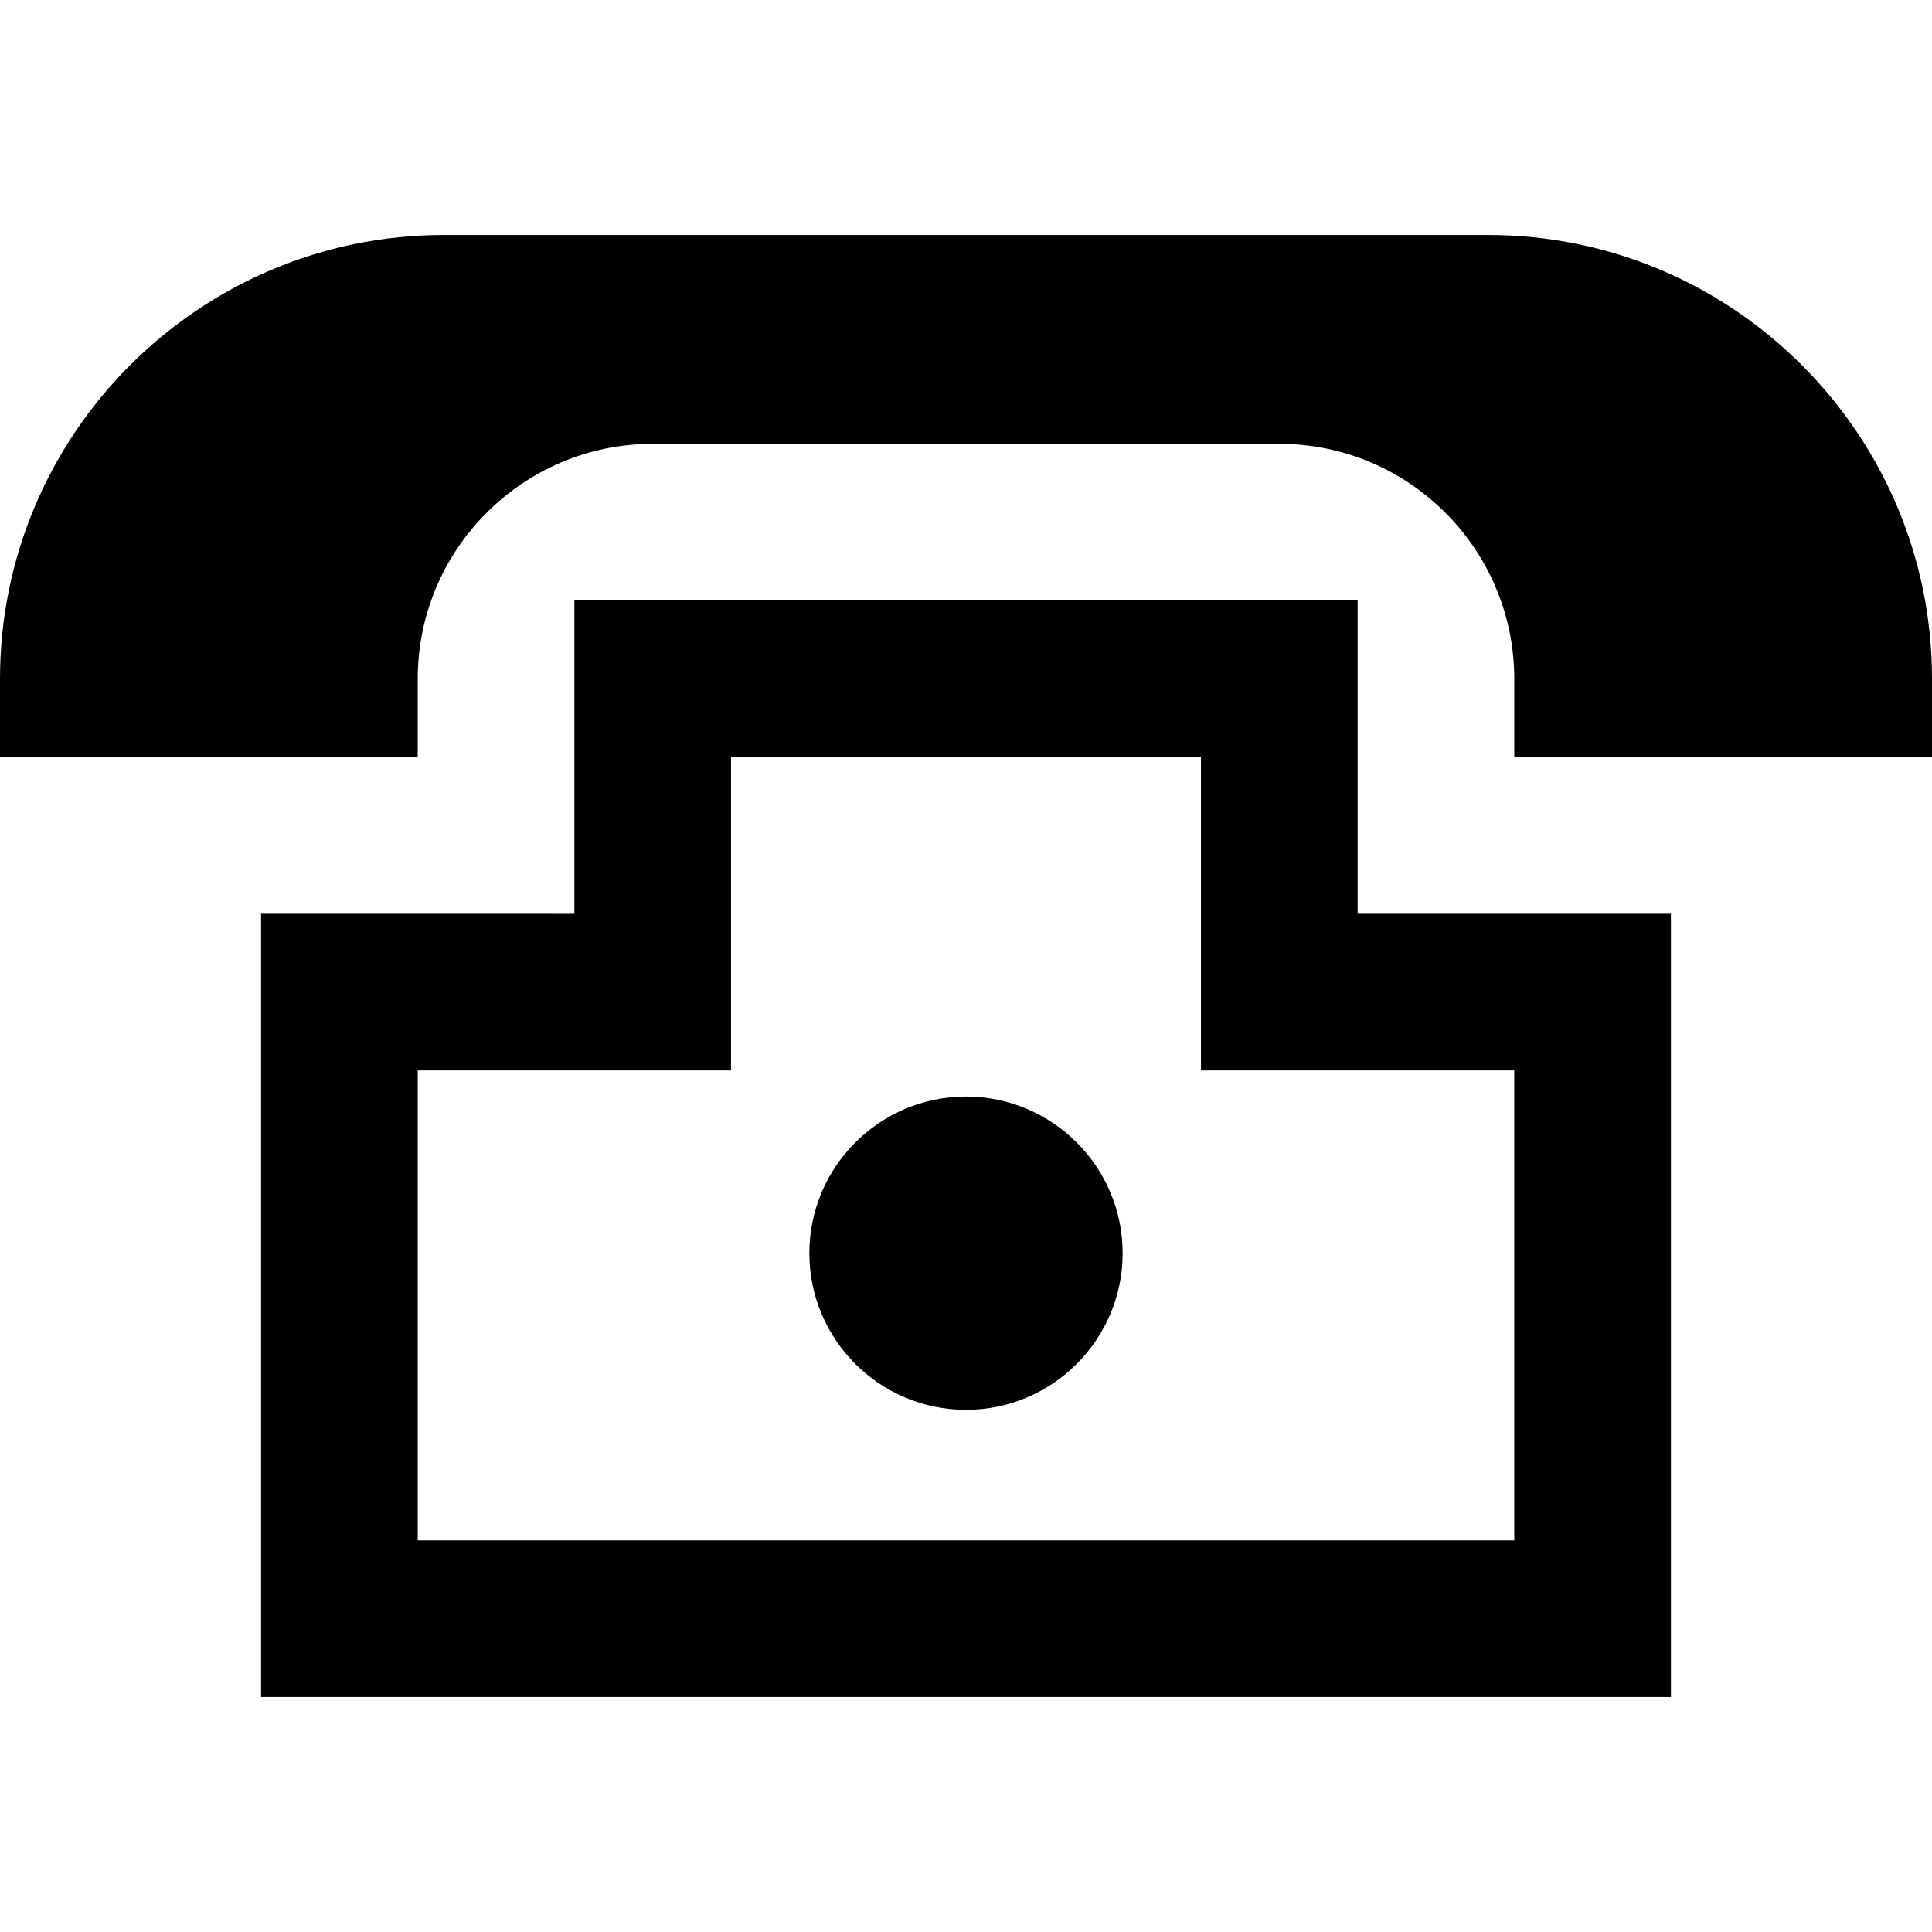
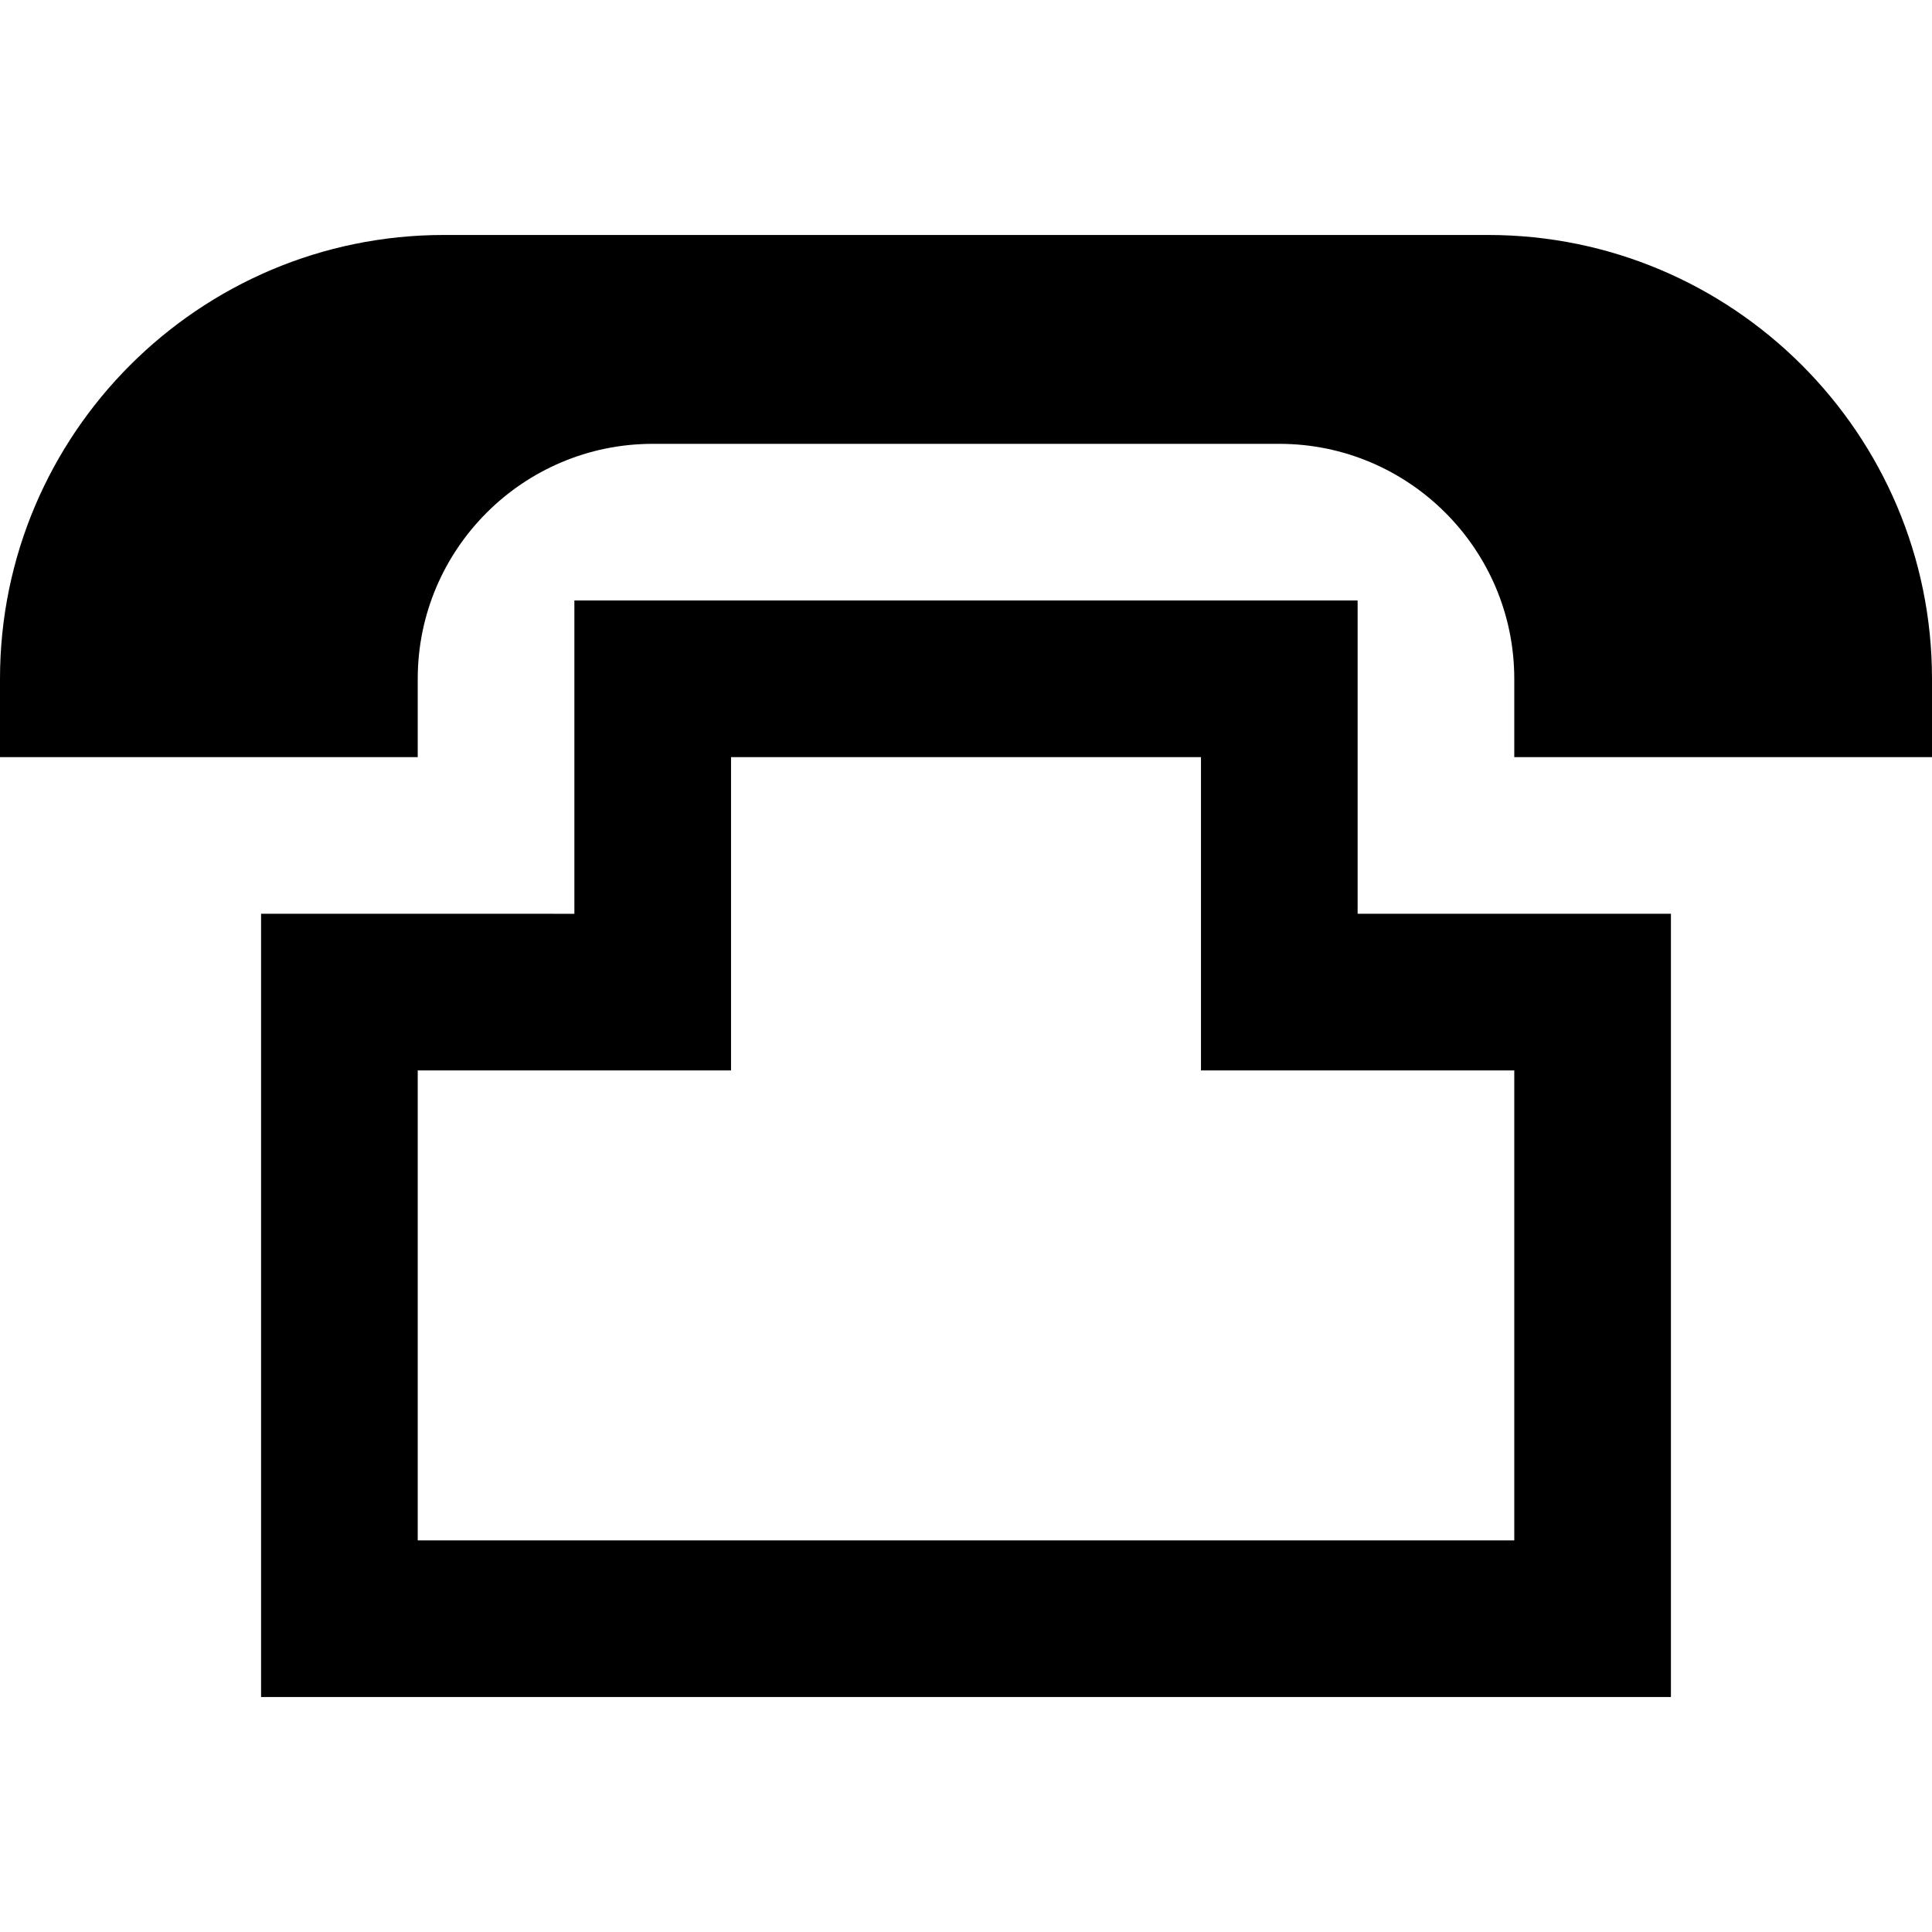
<svg xmlns="http://www.w3.org/2000/svg" fill="#000000" height="800px" width="800px" version="1.1" id="Layer_1" viewBox="0 0 512 512" xml:space="preserve">
  <g>
    <g>
      <path d="M359.784,242.162v-83.027H152.216v83.027H69.189V449.73h373.622V242.162H359.784z M401.297,408.216H110.703V283.676     h83.027v-83.027H318.27v83.027h83.027V408.216z" />
    </g>
  </g>
  <g>
    <g>
-       <path d="M256,290.595c-22.891,0-41.513,18.623-41.513,41.513c0,22.891,18.623,41.514,41.513,41.514s41.514-18.623,41.514-41.514     C297.514,309.218,278.891,290.595,256,290.595z" />
-     </g>
+       </g>
  </g>
  <g>
    <g>
      <path d="M394.378,62.27H117.622C52.765,62.27,0,115.035,0,179.892v20.757h110.703v-20.757c0-34.336,27.934-62.27,62.27-62.27     h166.054c34.336,0,62.27,27.934,62.27,62.27v20.757H512v-20.757C512,115.035,459.235,62.27,394.378,62.27z" />
    </g>
  </g>
</svg>